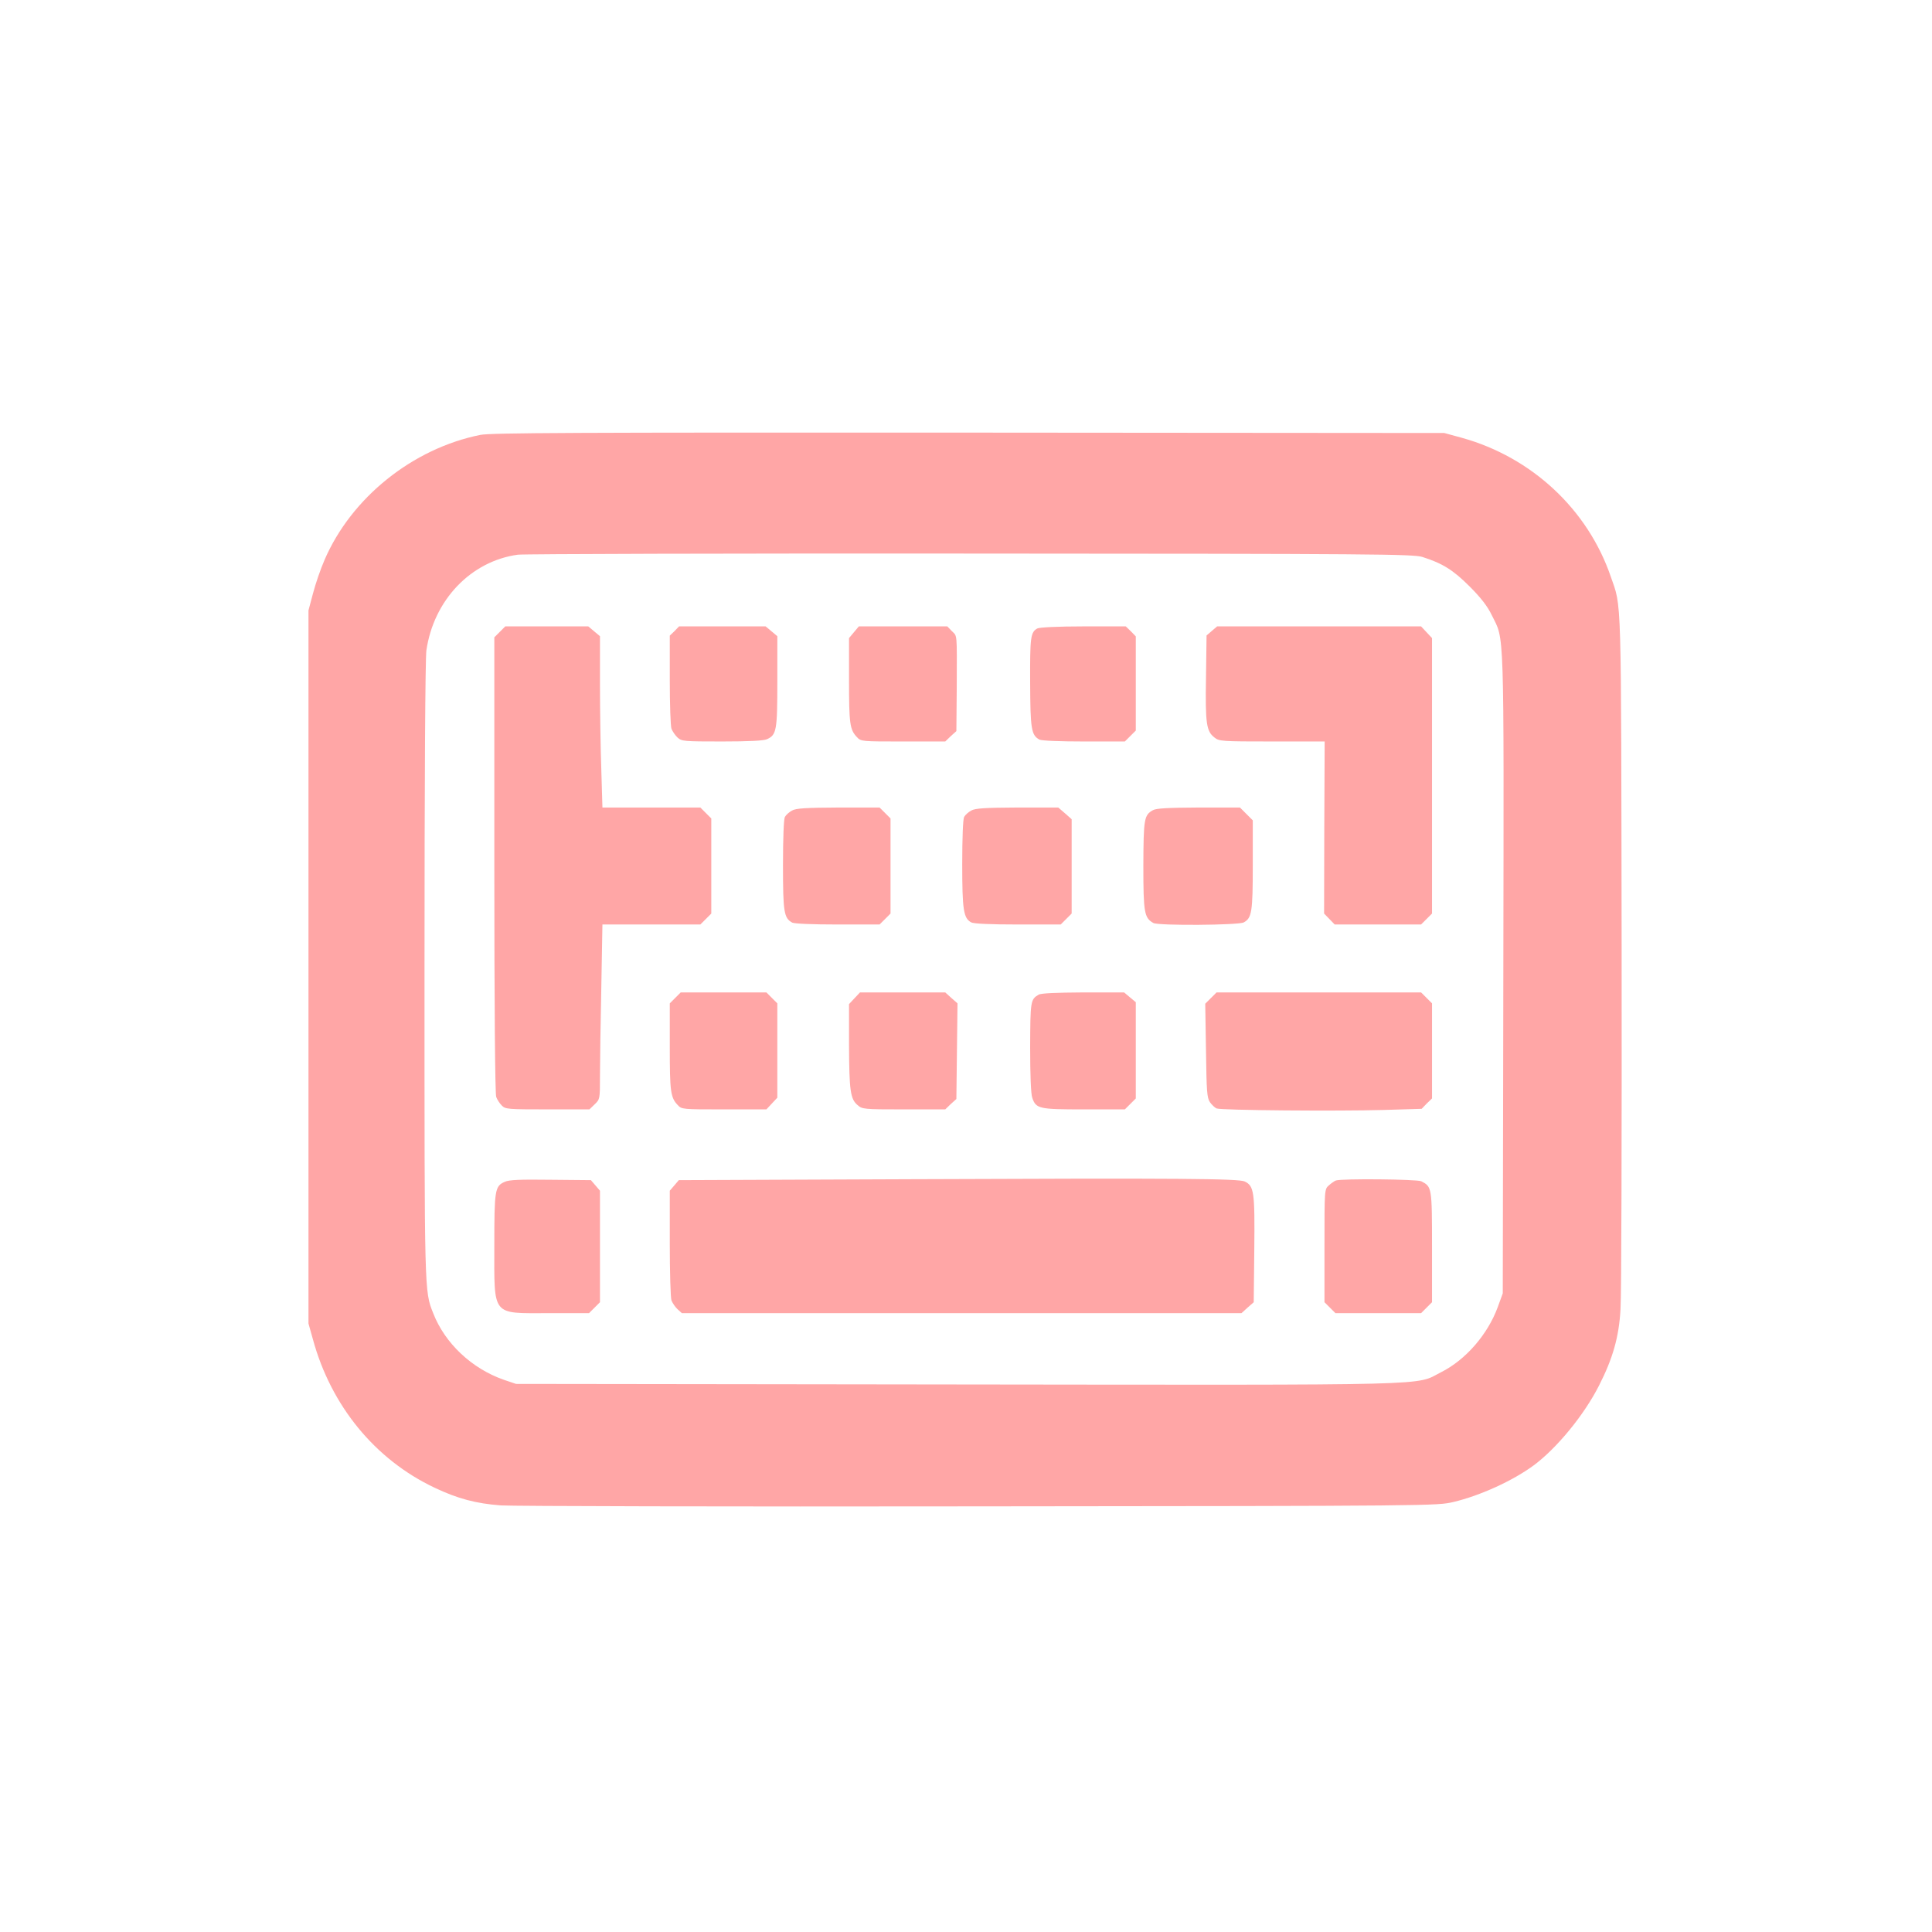
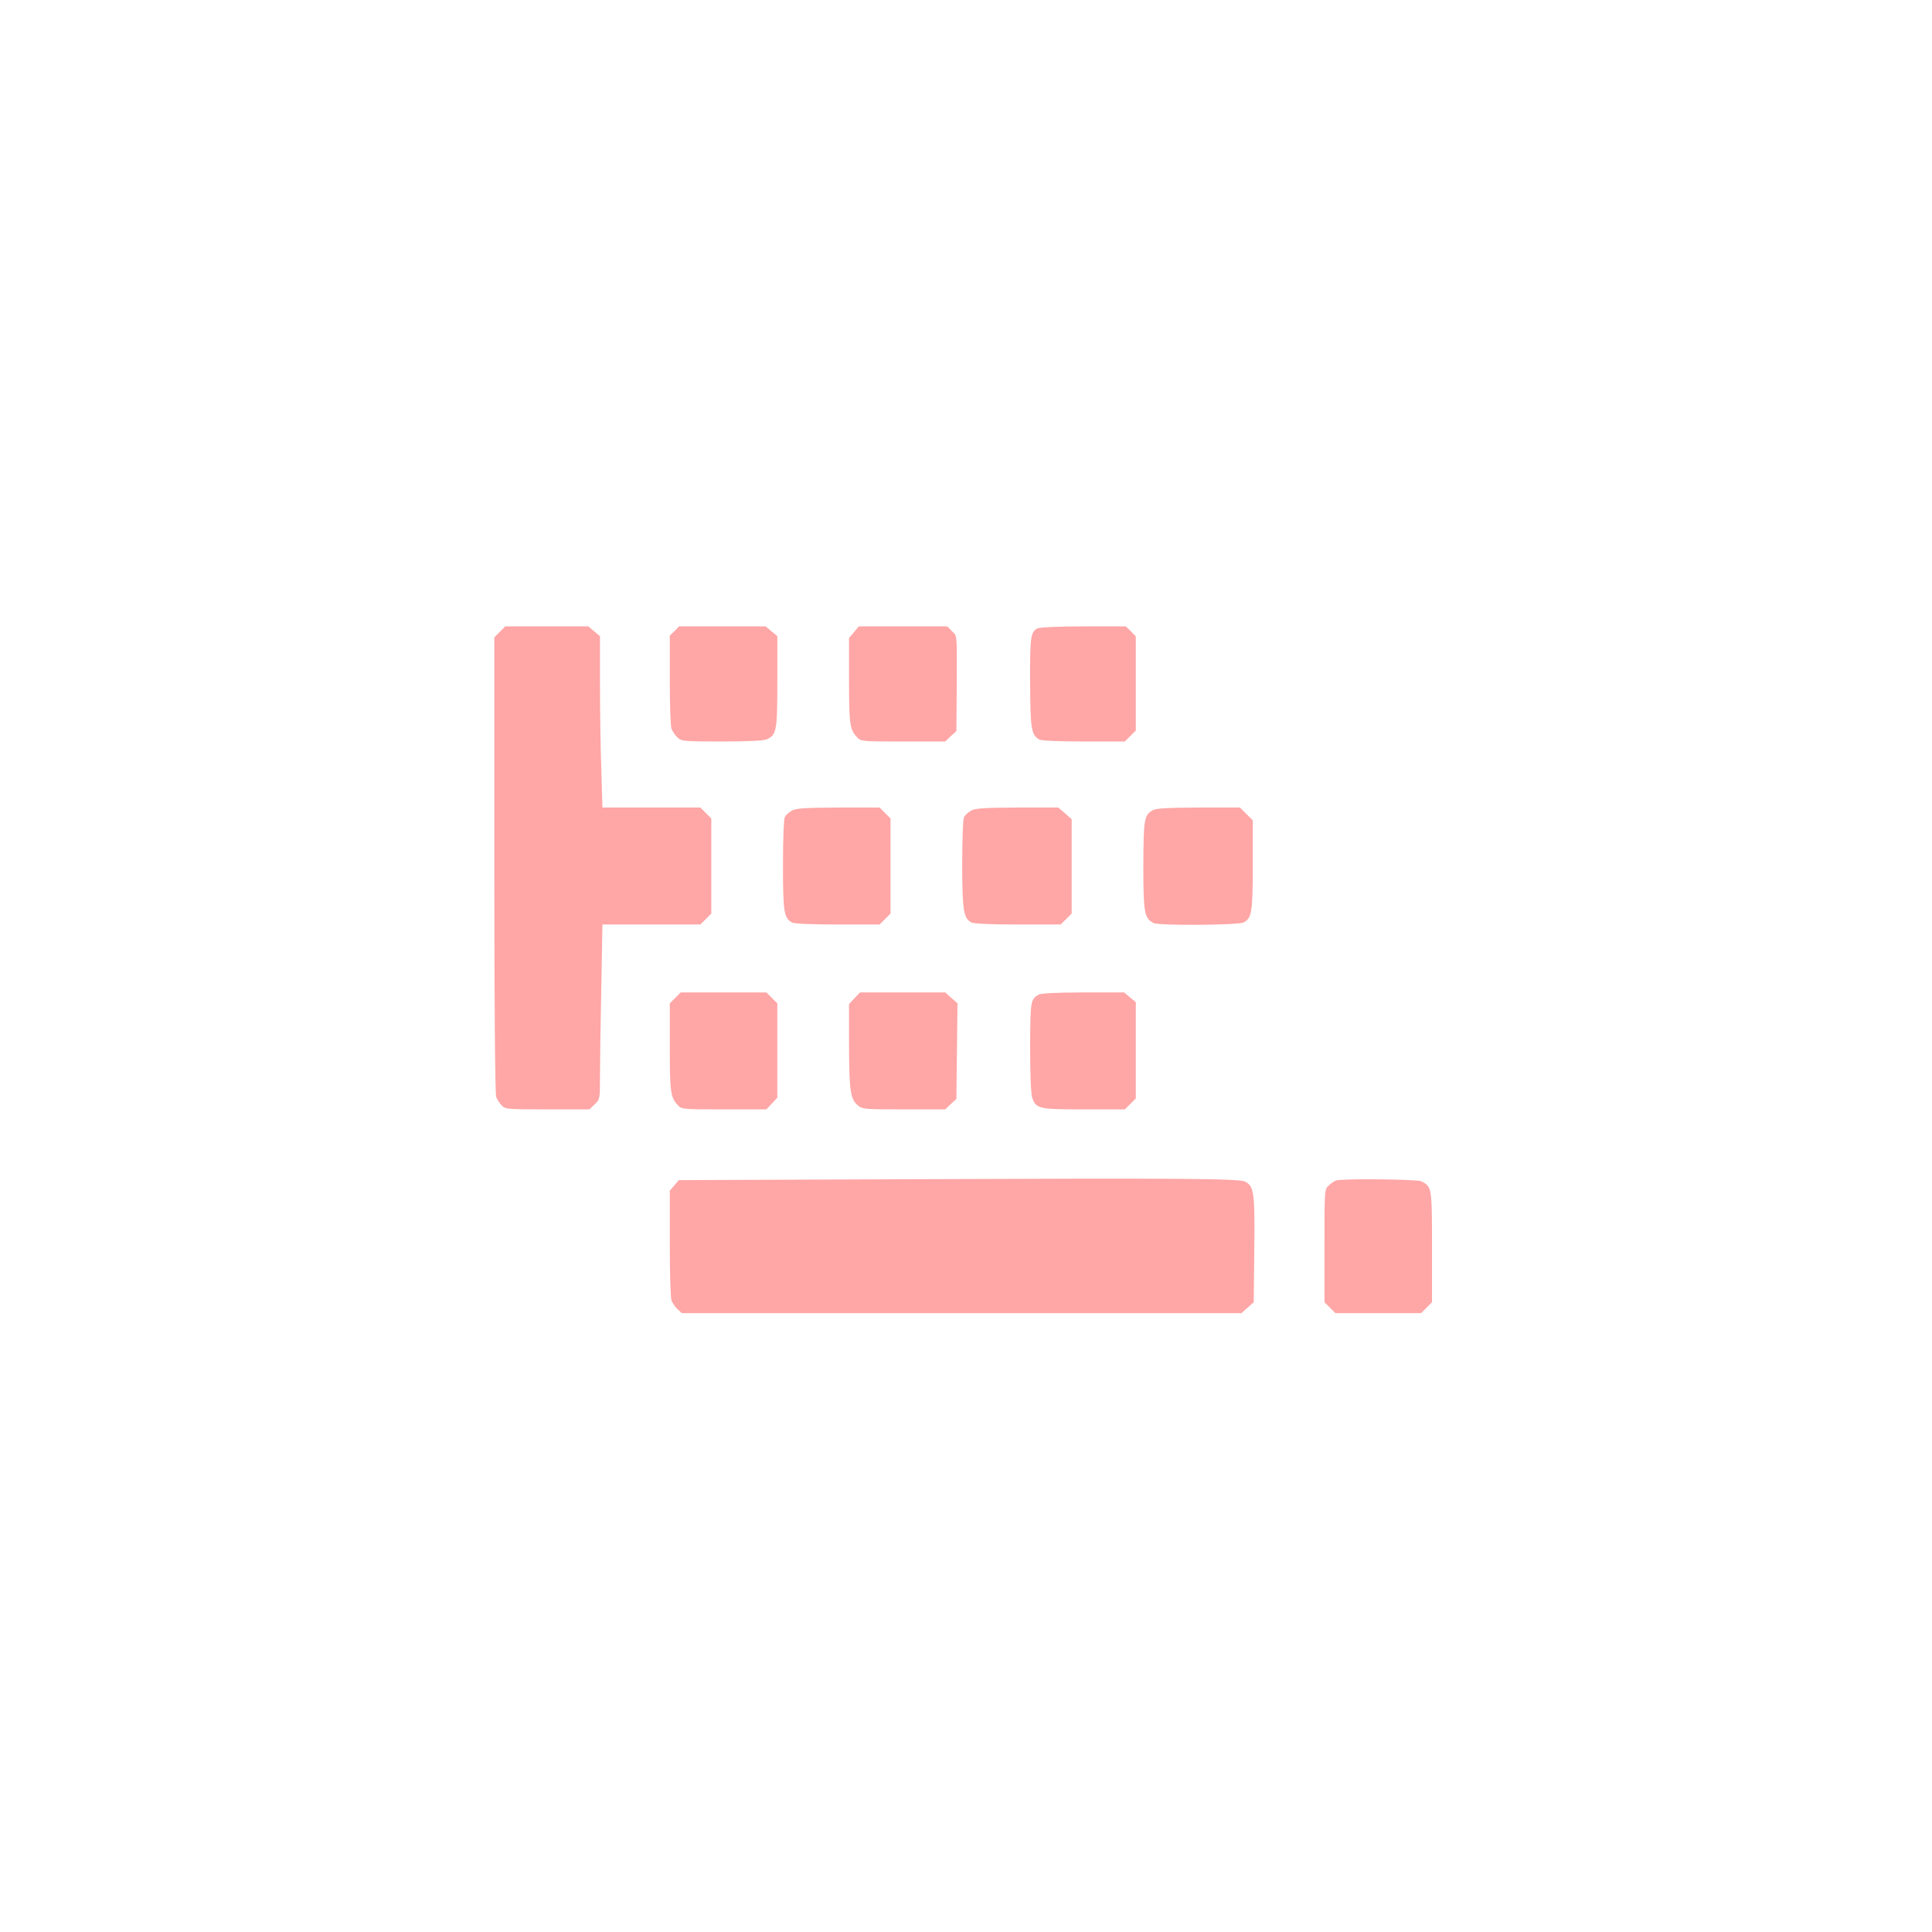
<svg xmlns="http://www.w3.org/2000/svg" version="1.0" width="1024pt" height="1024pt" viewBox="0 0 1024 1024" preserveAspectRatio="xMidYMid meet">
  <g transform="translate(0,1024) scale(0.1,-0.1)" fill="#ffa6a6" stroke="none">
-     <path d="M2546 7935 c-359 -72 -684 -333 -826 -663 -21 -48 -48 -127 -61 -177 l-24 -90 0 -1890 0 -1890 23 -82 c96 -354 330 -639 645 -788 122 -58 219 -84 352 -94 61 -4 1202 -7 2536 -5 2413 2 2426 3 2512 23 143 34 316 113 427 195 122 91 266 266 345 422 73 143 106 258 114 404 5 69 7 924 6 1900 -3 1934 1 1814 -58 1985 -122 355 -418 631 -787 734 l-95 26 -2520 2 c-2100 1 -2531 -1 -2589 -12z m4993 -647 c107 -34 163 -69 251 -157 60 -60 95 -106 117 -152 67 -137 64 -21 61 -1896 l-3 -1698 -27 -74 c-53 -144 -170 -279 -300 -344 -141 -72 28 -68 -2568 -65 l-2335 3 -65 22 c-169 59 -312 193 -374 353 -47 119 -46 94 -46 1818 0 1011 4 1653 10 1695 39 267 236 473 485 507 33 4 1113 7 2400 6 2151 -1 2344 -3 2394 -18z" />
    <path d="M2649 6891 l-29 -29 0 -1206 c0 -745 4 -1214 10 -1230 5 -14 18 -34 30 -46 19 -19 32 -20 242 -20 l222 0 28 27 c28 27 28 28 28 152 0 69 3 278 7 464 l6 337 259 0 260 0 29 29 29 29 0 252 0 252 -29 29 -29 29 -260 0 -259 0 -6 203 c-4 111 -7 315 -7 454 l0 251 -31 26 -31 26 -220 0 -220 0 -29 -29z" />
    <path d="M3575 6895 l-25 -24 0 -235 c0 -129 4 -246 9 -259 6 -14 20 -35 32 -46 22 -20 33 -21 235 -21 144 0 222 4 239 12 51 23 55 46 55 307 l0 239 -31 26 -31 26 -229 0 -230 0 -24 -25z" />
    <path d="M4526 6889 l-26 -31 0 -223 c0 -231 4 -262 42 -302 21 -23 26 -23 245 -23 l223 0 29 28 30 27 2 235 c1 292 3 266 -26 295 l-24 25 -235 0 -234 0 -26 -31z" />
    <path d="M5498 6909 c-36 -20 -39 -46 -38 -286 1 -248 6 -279 49 -303 12 -6 107 -10 236 -10 l217 0 29 29 29 29 0 250 0 249 -26 27 -27 26 -226 0 c-134 0 -233 -5 -243 -11z" />
-     <path d="M6423 6896 l-28 -24 -3 -224 c-4 -243 2 -284 45 -317 25 -20 38 -21 305 -21 l279 0 -2 -456 -1 -456 28 -29 28 -29 229 0 229 0 29 29 29 29 0 730 0 730 -29 31 -29 31 -540 0 -541 0 -28 -24z" />
    <path d="M4198 5944 c-15 -8 -32 -23 -38 -34 -6 -11 -10 -113 -10 -255 0 -250 5 -281 49 -305 12 -6 108 -10 241 -10 l222 0 29 29 29 29 0 252 0 252 -29 29 -29 29 -219 0 c-173 -1 -224 -4 -245 -16z" />
    <path d="M5148 5944 c-15 -8 -32 -23 -38 -34 -6 -11 -10 -111 -10 -250 0 -245 7 -287 48 -309 13 -7 104 -11 247 -11 l227 0 29 29 29 29 0 250 0 250 -35 31 -36 31 -217 0 c-172 -1 -223 -4 -244 -16z" />
    <path d="M6111 5946 c-47 -26 -50 -45 -51 -294 0 -250 5 -277 53 -304 26 -15 451 -12 479 3 43 23 48 56 48 305 l0 236 -34 34 -34 34 -218 0 c-163 -1 -225 -4 -243 -14z" />
    <path d="M3579 4951 l-29 -29 0 -231 c0 -237 4 -268 42 -308 21 -23 26 -23 246 -23 l224 0 29 31 29 31 0 250 0 250 -29 29 -29 29 -227 0 -227 0 -29 -29z" />
    <path d="M4529 4949 l-29 -31 0 -217 c1 -240 7 -286 45 -318 25 -22 32 -23 245 -23 l220 0 29 28 30 27 3 253 3 254 -33 29 -32 29 -226 0 -226 0 -29 -31z" />
    <path d="M5505 4968 c-43 -25 -44 -33 -45 -279 0 -143 4 -248 11 -267 20 -59 36 -62 274 -62 l217 0 29 29 29 29 0 255 0 255 -31 26 -31 26 -216 0 c-144 -1 -224 -4 -237 -12z" />
-     <path d="M6418 4950 l-30 -30 4 -248 c3 -217 5 -250 21 -274 10 -14 26 -29 35 -33 23 -10 641 -15 887 -8 l200 6 27 28 28 27 0 252 0 252 -29 29 -29 29 -542 0 -542 0 -30 -30z" />
    <path d="M4852 3990 l-1254 -5 -24 -28 -24 -28 0 -279 c0 -153 4 -290 9 -303 6 -14 20 -35 32 -46 l23 -21 1483 0 1483 0 32 29 33 29 3 281 c3 304 -1 335 -51 359 -32 15 -341 18 -1745 12z" />
-     <path d="M2675 3976 c-52 -23 -55 -42 -55 -337 0 -380 -17 -359 288 -359 l214 0 29 29 29 29 0 296 0 295 -24 28 -24 28 -214 2 c-161 2 -220 0 -243 -11z" />
    <path d="M7080 3983 c-8 -3 -25 -15 -37 -26 -23 -20 -23 -22 -23 -320 l0 -299 29 -29 29 -29 227 0 227 0 29 29 29 29 0 294 c0 317 -1 318 -57 347 -22 11 -423 15 -453 4z" />
  </g>
</svg>